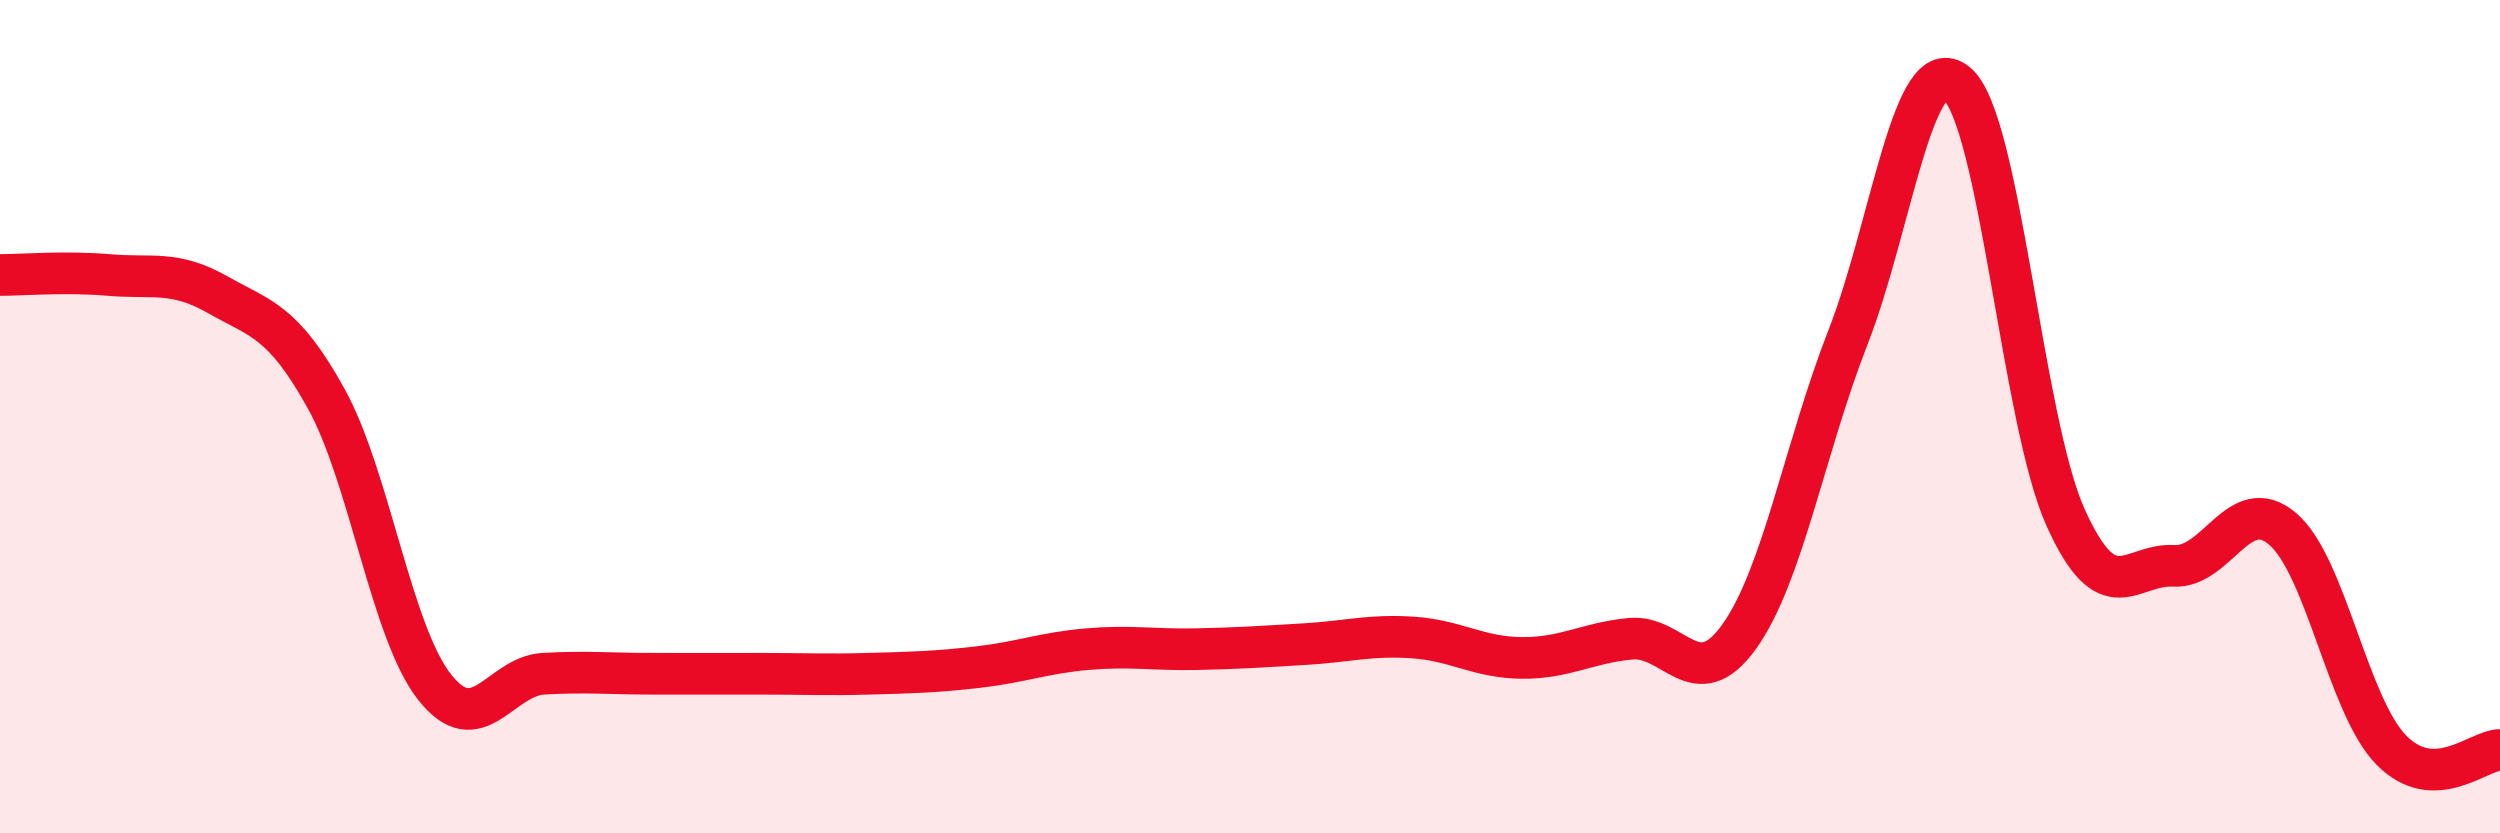
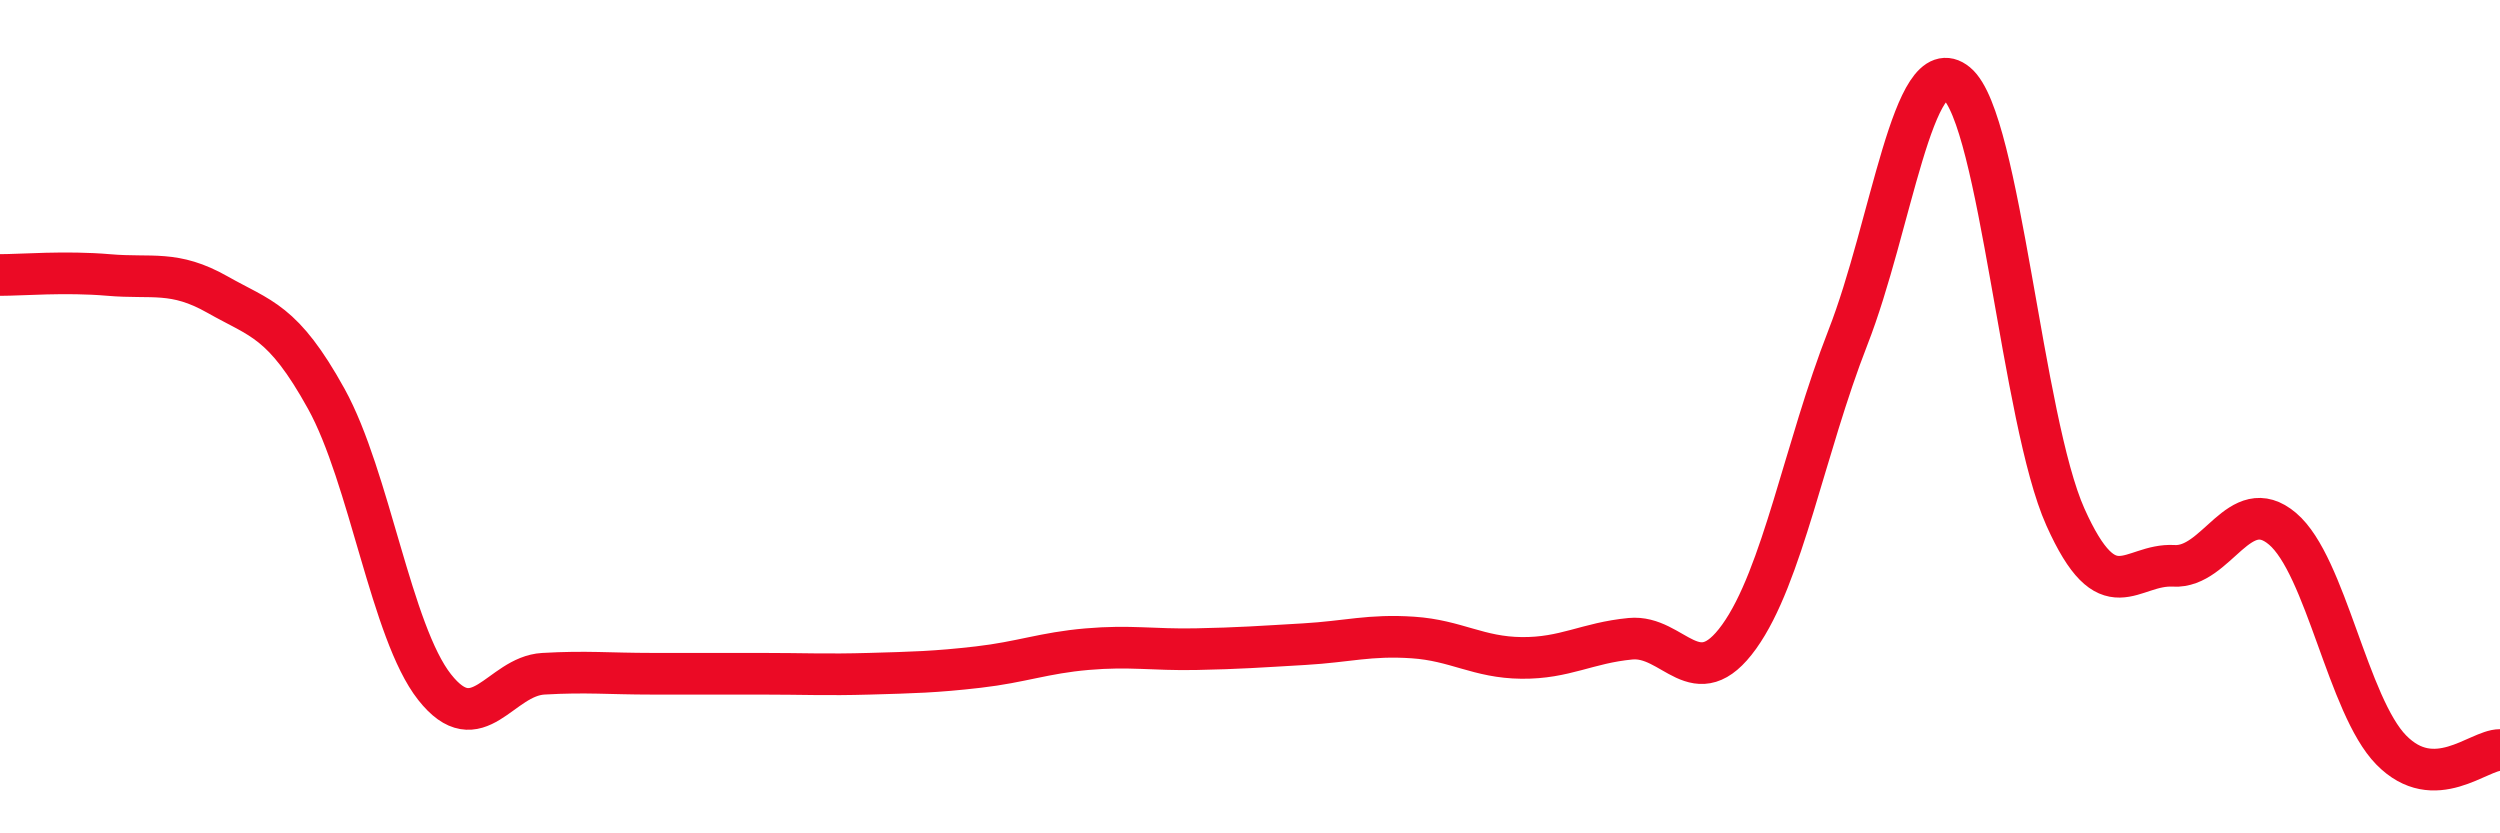
<svg xmlns="http://www.w3.org/2000/svg" width="60" height="20" viewBox="0 0 60 20">
-   <path d="M 0,6.6 C 0.52,6.6 1.57,6.51 2.61,6.6 C 3.65,6.69 4.18,6.48 5.22,7.07 C 6.26,7.66 6.79,7.69 7.83,9.57 C 8.87,11.45 9.39,15.17 10.43,16.49 C 11.47,17.81 12,16.23 13.04,16.17 C 14.08,16.11 14.61,16.17 15.65,16.17 C 16.69,16.17 17.22,16.17 18.26,16.17 C 19.3,16.17 19.83,16.2 20.87,16.17 C 21.91,16.14 22.44,16.13 23.48,16.01 C 24.52,15.89 25.05,15.67 26.09,15.58 C 27.13,15.49 27.66,15.6 28.7,15.58 C 29.74,15.56 30.26,15.52 31.3,15.46 C 32.34,15.4 32.87,15.23 33.91,15.3 C 34.95,15.37 35.48,15.78 36.52,15.79 C 37.56,15.8 38.09,15.43 39.13,15.33 C 40.17,15.23 40.7,16.73 41.74,15.28 C 42.78,13.83 43.31,10.76 44.35,8.1 C 45.39,5.44 45.92,1.14 46.96,2 C 48,2.86 48.53,10.09 49.57,12.41 C 50.61,14.73 51.13,13.52 52.17,13.58 C 53.21,13.64 53.74,11.81 54.78,12.69 C 55.82,13.57 56.35,16.94 57.39,18 C 58.43,19.06 59.48,18 60,18L60 20L0 20Z" fill="#EB0A25" opacity="0.1" stroke-linecap="round" stroke-linejoin="round" />
  <path d="M 0,6.6 C 0.52,6.6 1.57,6.51 2.61,6.6 C 3.65,6.69 4.18,6.48 5.22,7.07 C 6.26,7.66 6.79,7.69 7.83,9.57 C 8.87,11.45 9.39,15.17 10.43,16.49 C 11.47,17.81 12,16.23 13.04,16.17 C 14.08,16.11 14.61,16.17 15.65,16.17 C 16.69,16.17 17.22,16.17 18.26,16.17 C 19.3,16.17 19.83,16.2 20.87,16.17 C 21.91,16.14 22.44,16.13 23.48,16.01 C 24.52,15.89 25.05,15.67 26.09,15.58 C 27.13,15.49 27.66,15.6 28.7,15.58 C 29.74,15.56 30.26,15.52 31.3,15.46 C 32.34,15.4 32.87,15.23 33.91,15.3 C 34.95,15.37 35.48,15.78 36.52,15.79 C 37.56,15.8 38.09,15.43 39.13,15.33 C 40.17,15.23 40.7,16.73 41.74,15.28 C 42.78,13.83 43.31,10.76 44.35,8.1 C 45.39,5.44 45.92,1.14 46.96,2 C 48,2.86 48.53,10.09 49.57,12.41 C 50.61,14.73 51.13,13.52 52.17,13.58 C 53.21,13.64 53.74,11.81 54.78,12.69 C 55.82,13.57 56.35,16.94 57.39,18 C 58.43,19.06 59.48,18 60,18" stroke="#EB0A25" stroke-width="1" fill="none" stroke-linecap="round" stroke-linejoin="round" />
</svg>